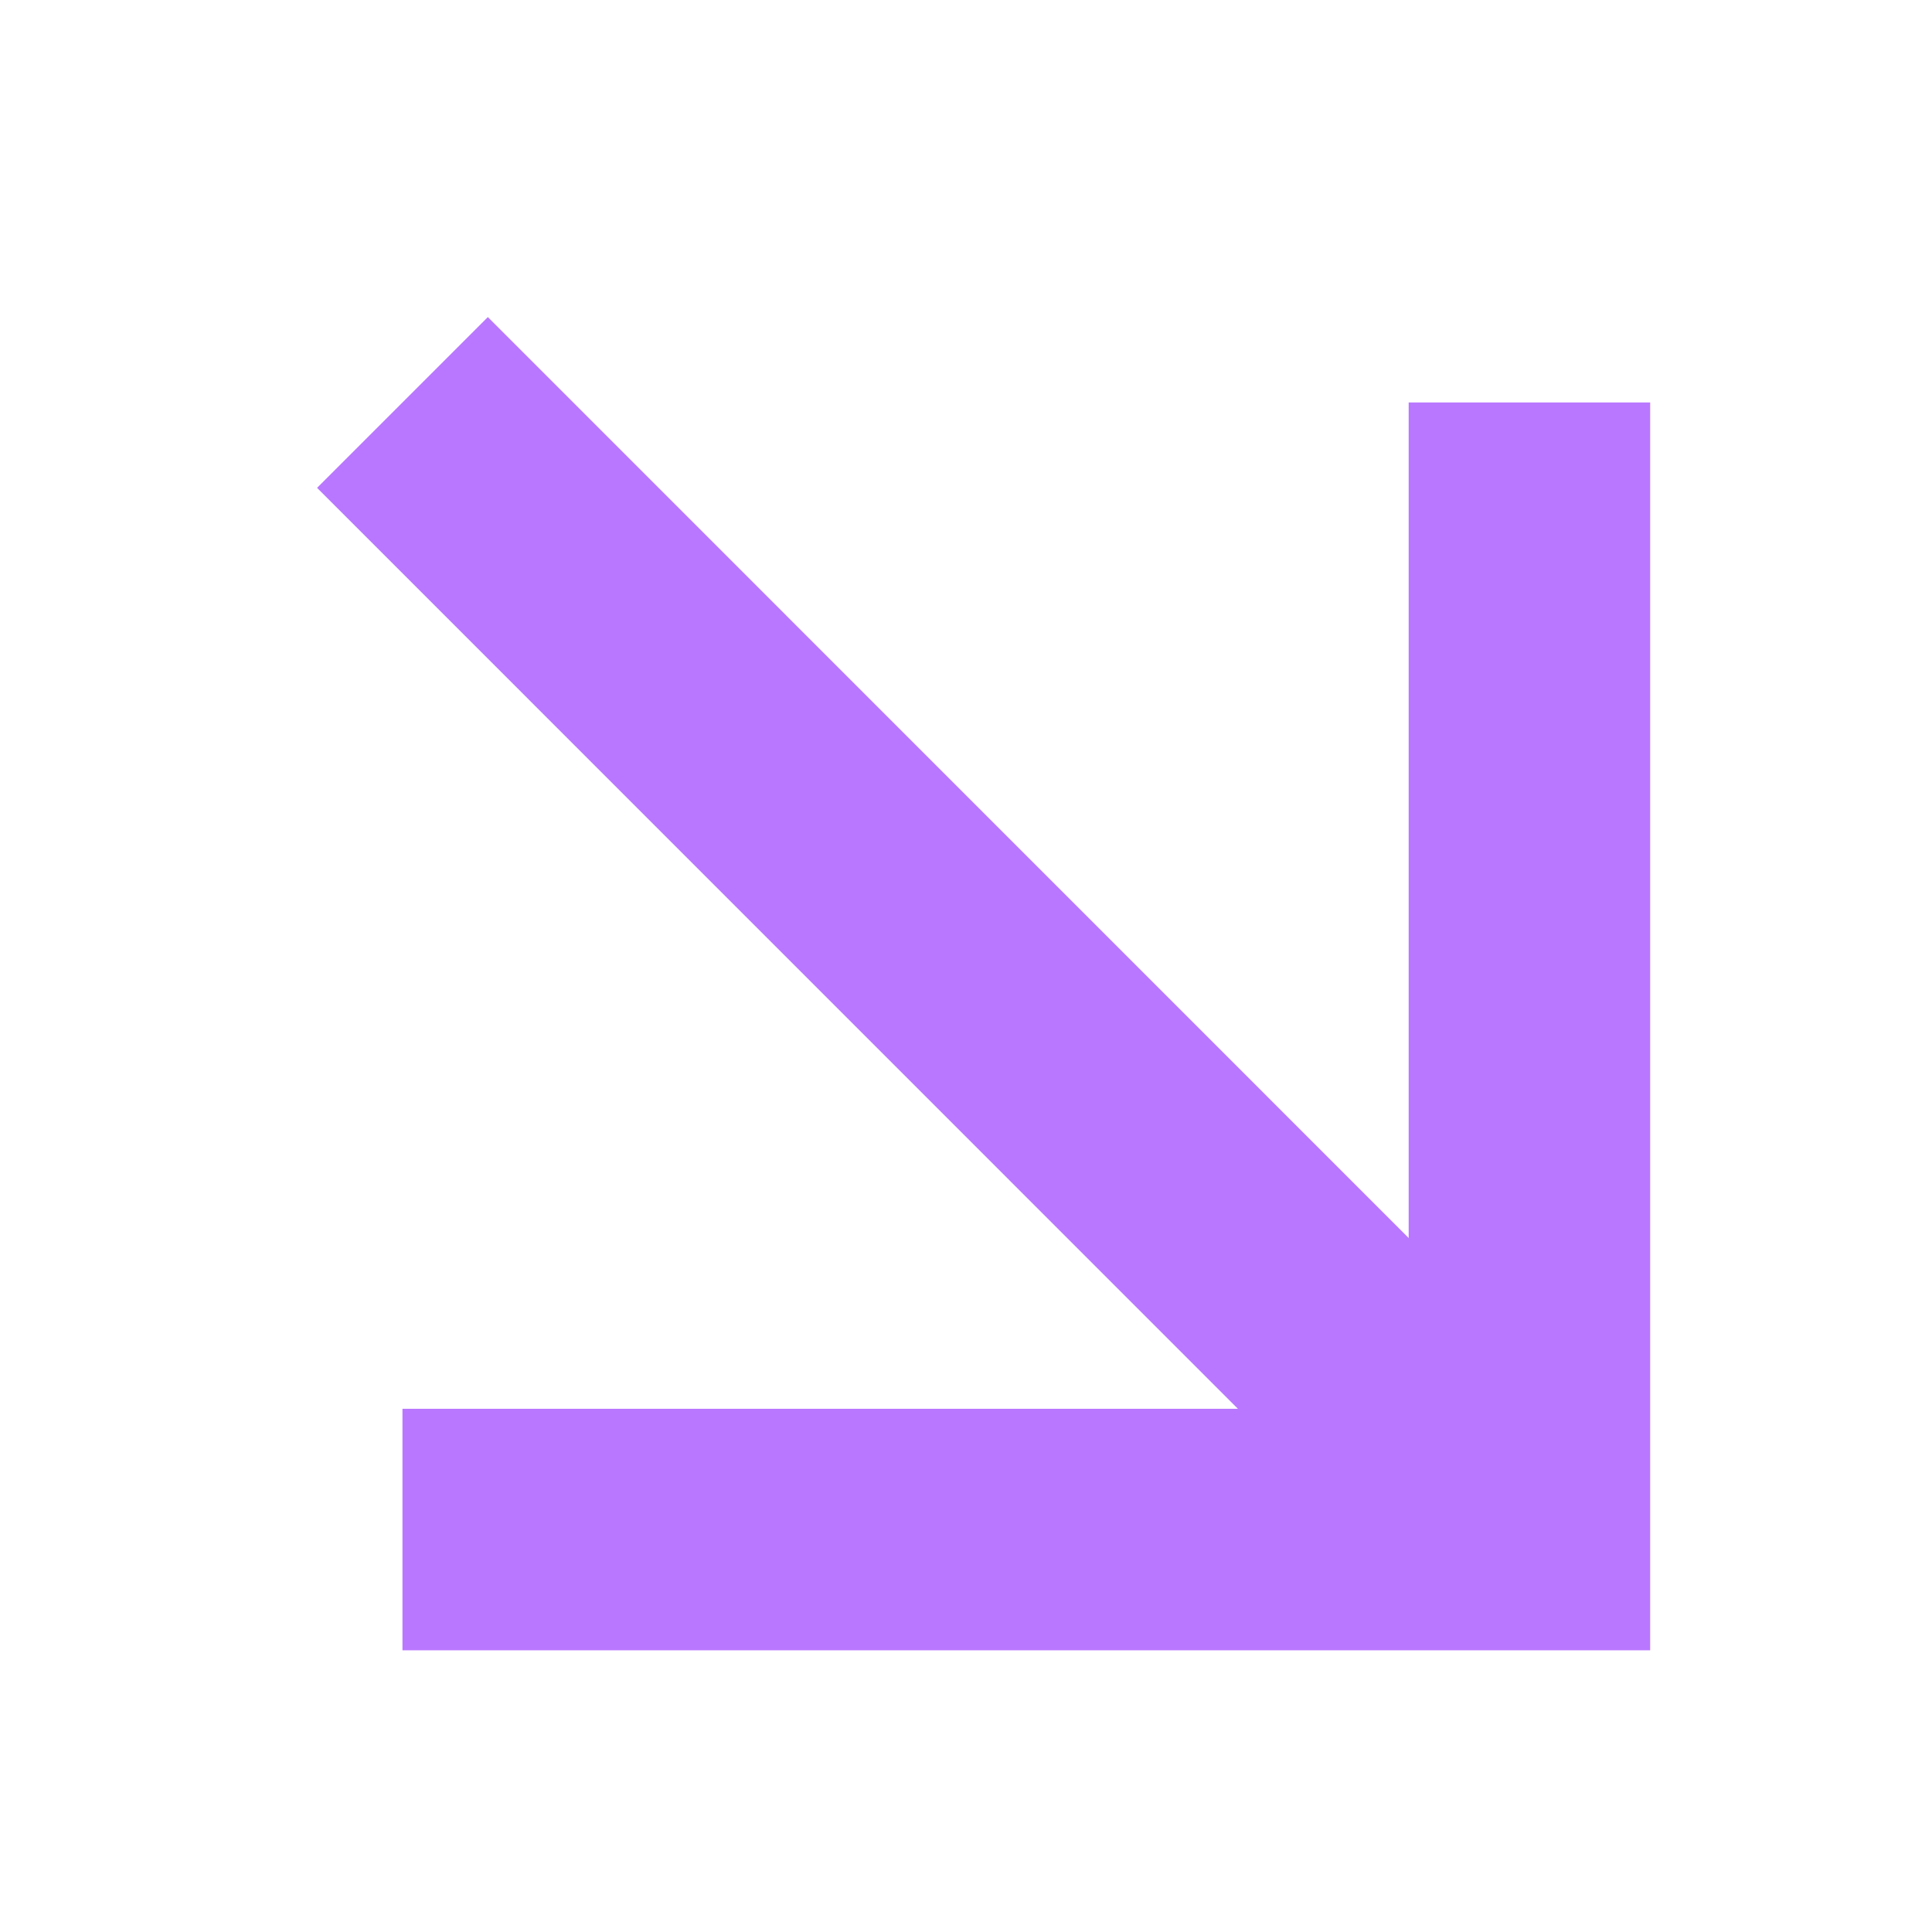
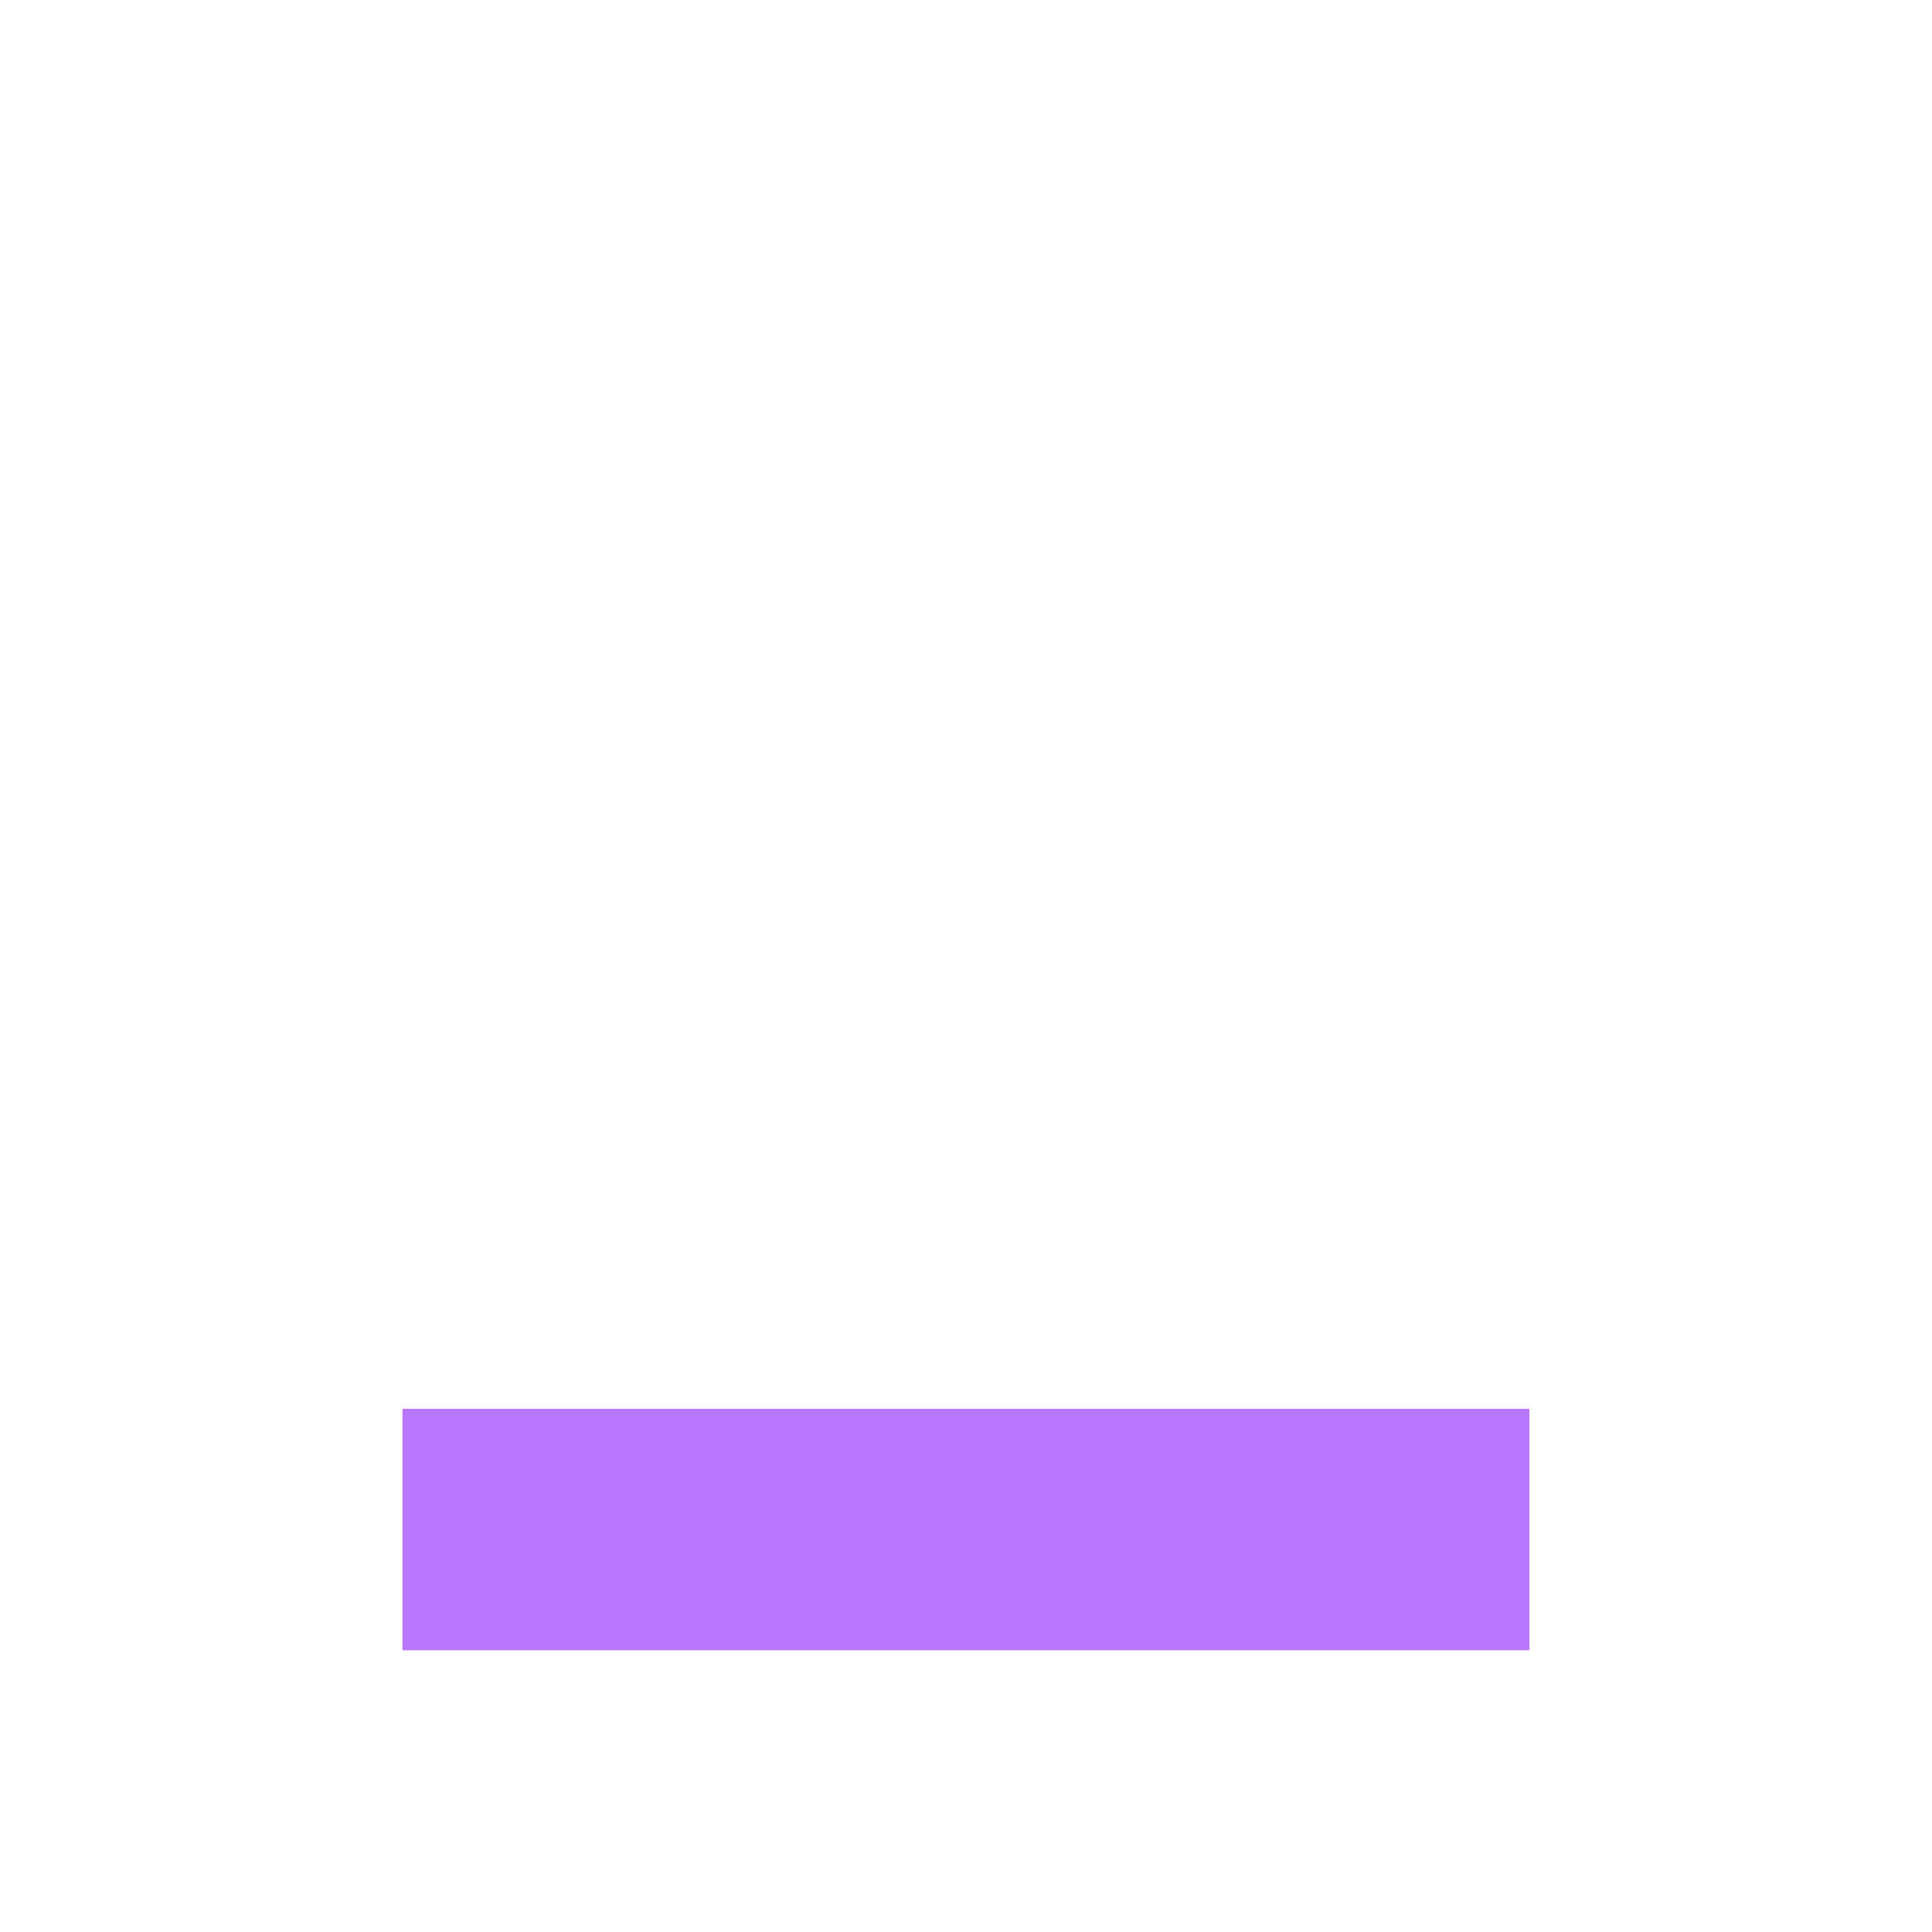
<svg xmlns="http://www.w3.org/2000/svg" width="16" height="16" viewBox="0 0 16 16" fill="none">
-   <path d="M3.333 3.333L12.666 12.667" stroke="#B977FF" stroke-width="2" stroke-miterlimit="10" />
-   <path d="M3.333 12.667H12.666V3.333" stroke="#B977FF" stroke-width="2" stroke-miterlimit="10" />
+   <path d="M3.333 12.667H12.666" stroke="#B977FF" stroke-width="2" stroke-miterlimit="10" />
</svg>